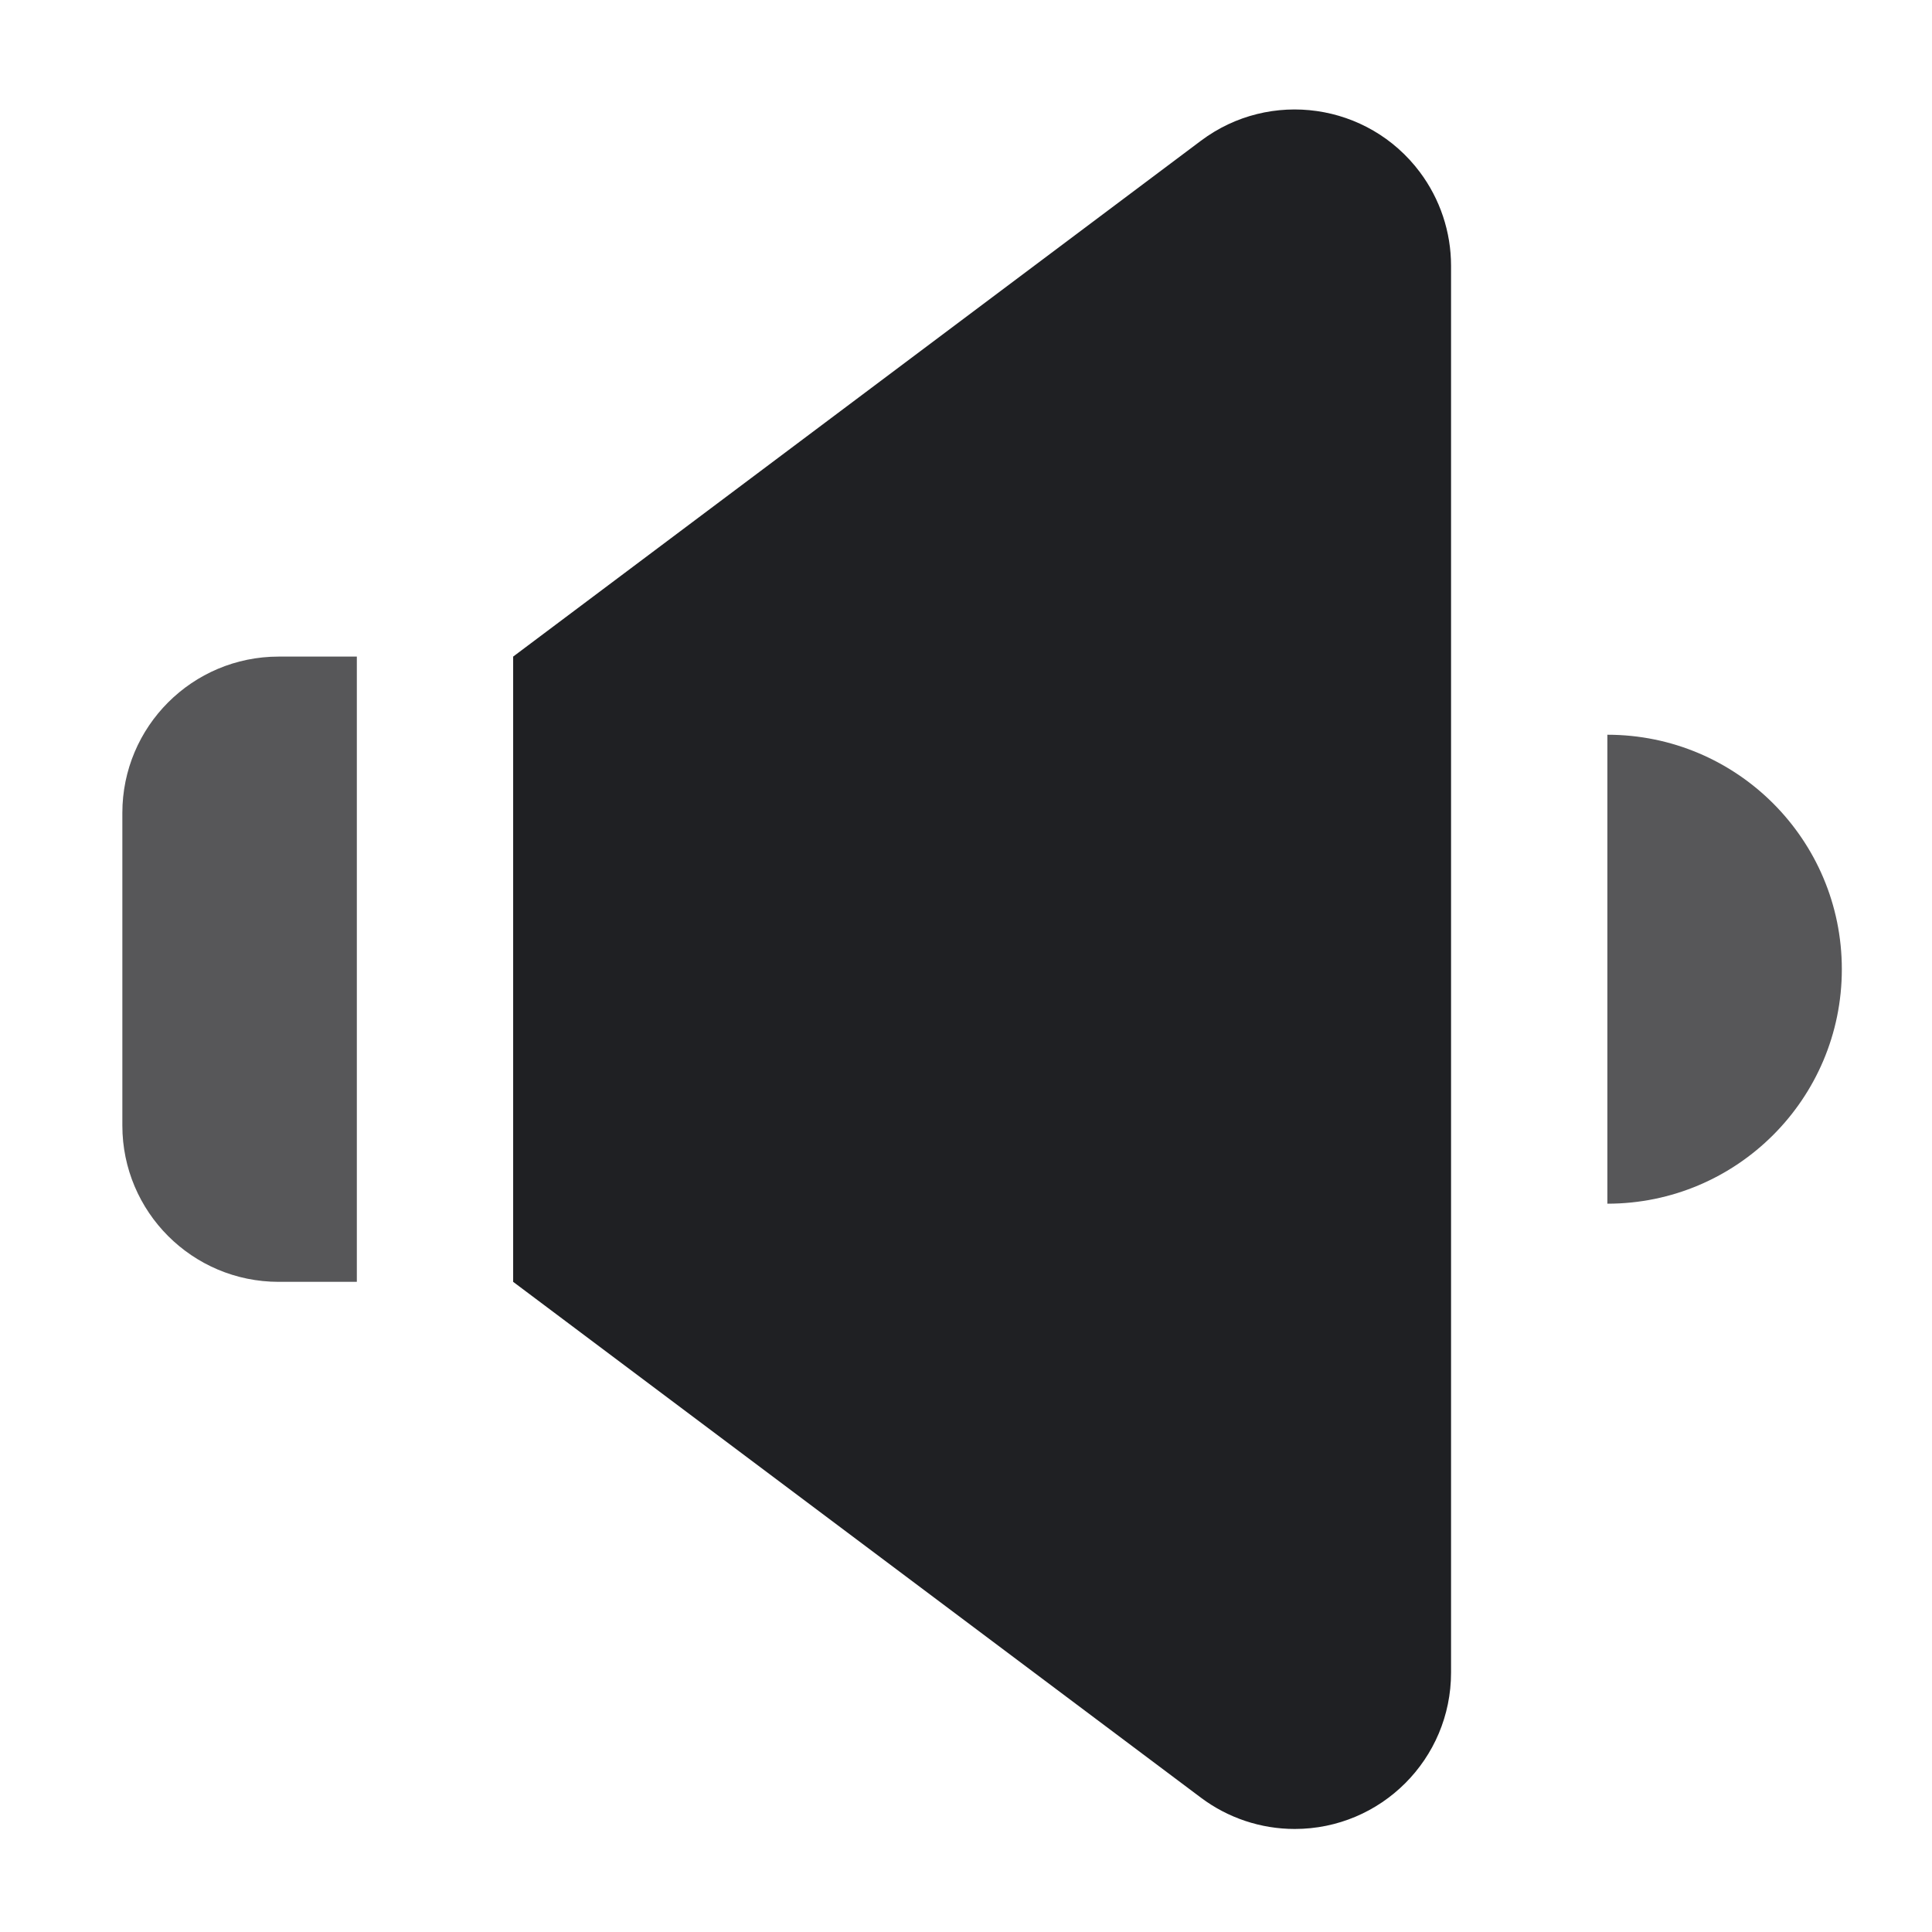
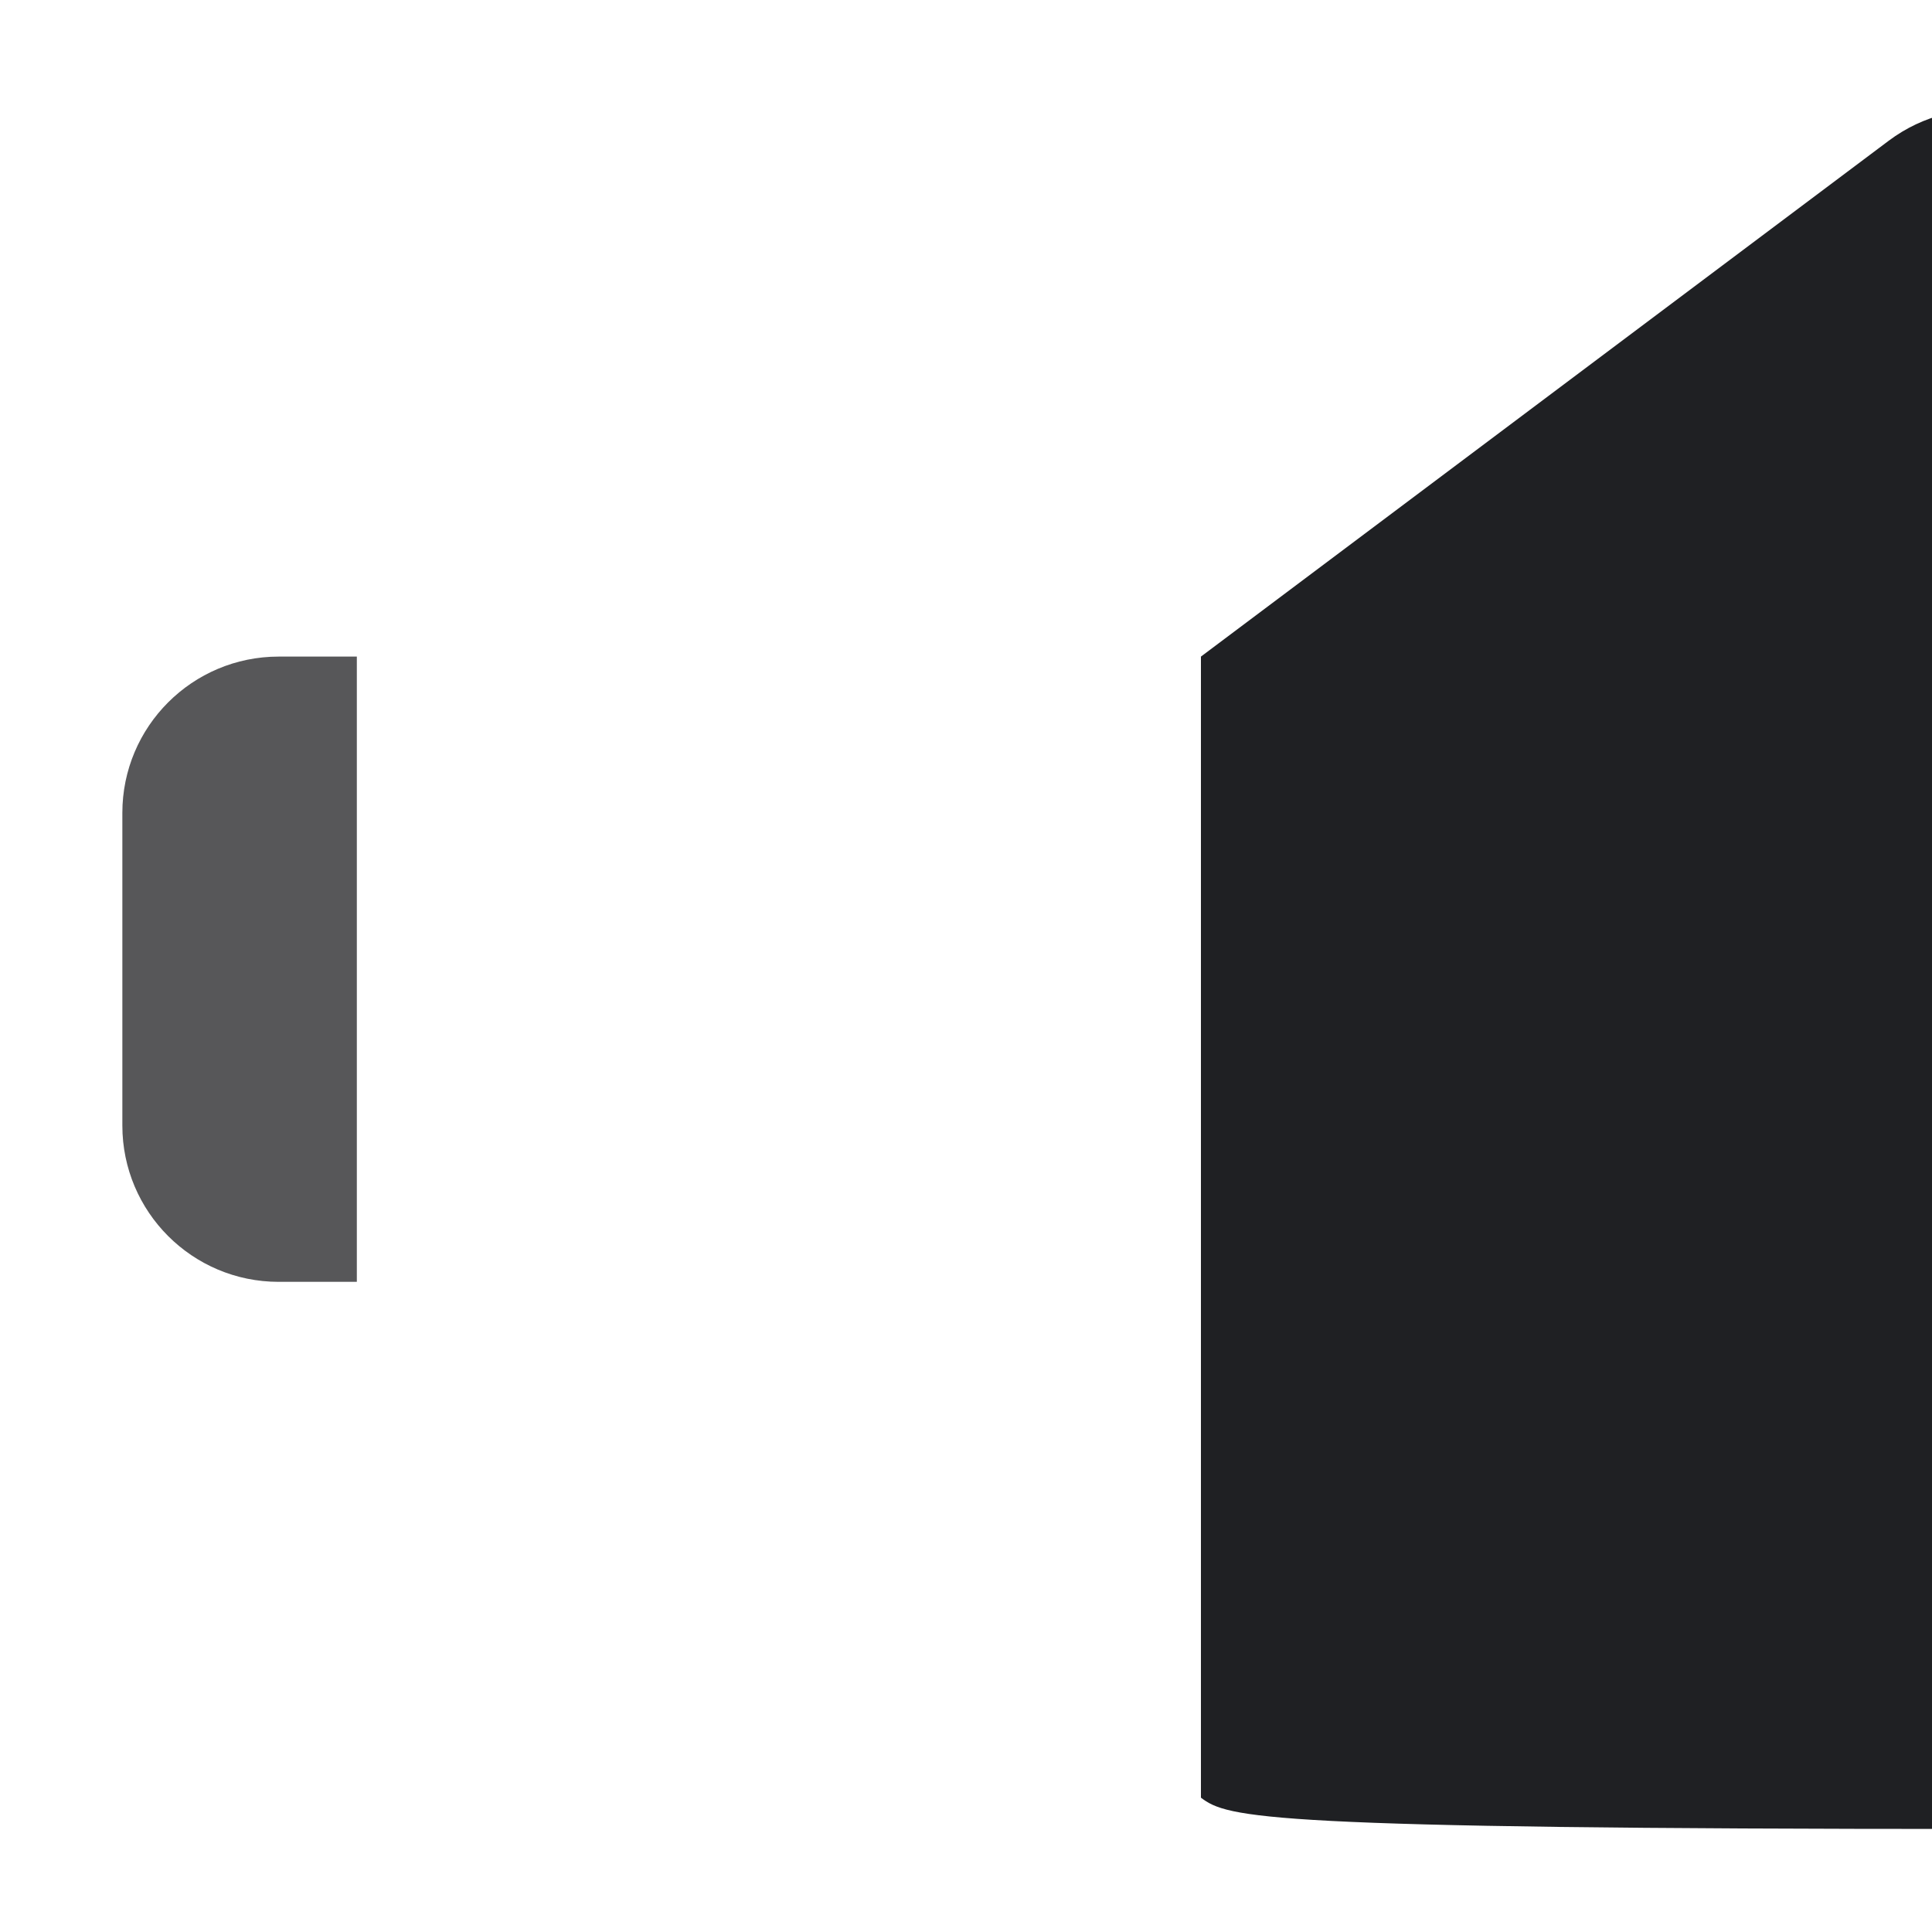
<svg xmlns="http://www.w3.org/2000/svg" version="1.1" x="0px" y="0px" width="100px" height="100px" viewBox="-6.333 -5.666 100 100" enable-background="new -6.333 -5.666 100 100" xml:space="preserve">
  <defs>
</defs>
  <path fill="#575759" d="M8.091,28.319h4.046l0,0v32.363l0,0H8.091C3.623,60.682,0,57.06,0,52.592V36.41  C0,31.941,3.623,28.319,8.091,28.319z" />
-   <path fill="#1F2023" d="M55.827,87.382l-35.599-26.7V28.319l35.599-26.7c3.575-2.682,8.647-1.957,11.328,1.618  c1.05,1.4,1.618,3.104,1.618,4.854v72.818c0,4.47-3.622,8.092-8.092,8.092C58.931,89.001,57.228,88.433,55.827,87.382z" />
-   <path fill="#575759" d="M76.865,32.364L76.865,32.364C83.566,32.364,89,37.798,89,44.501l0,0c0,6.702-5.435,12.136-12.136,12.136  l0,0l0,0V32.364L76.865,32.364z" />
+   <path fill="#1F2023" d="M55.827,87.382V28.319l35.599-26.7c3.575-2.682,8.647-1.957,11.328,1.618  c1.05,1.4,1.618,3.104,1.618,4.854v72.818c0,4.47-3.622,8.092-8.092,8.092C58.931,89.001,57.228,88.433,55.827,87.382z" />
</svg>